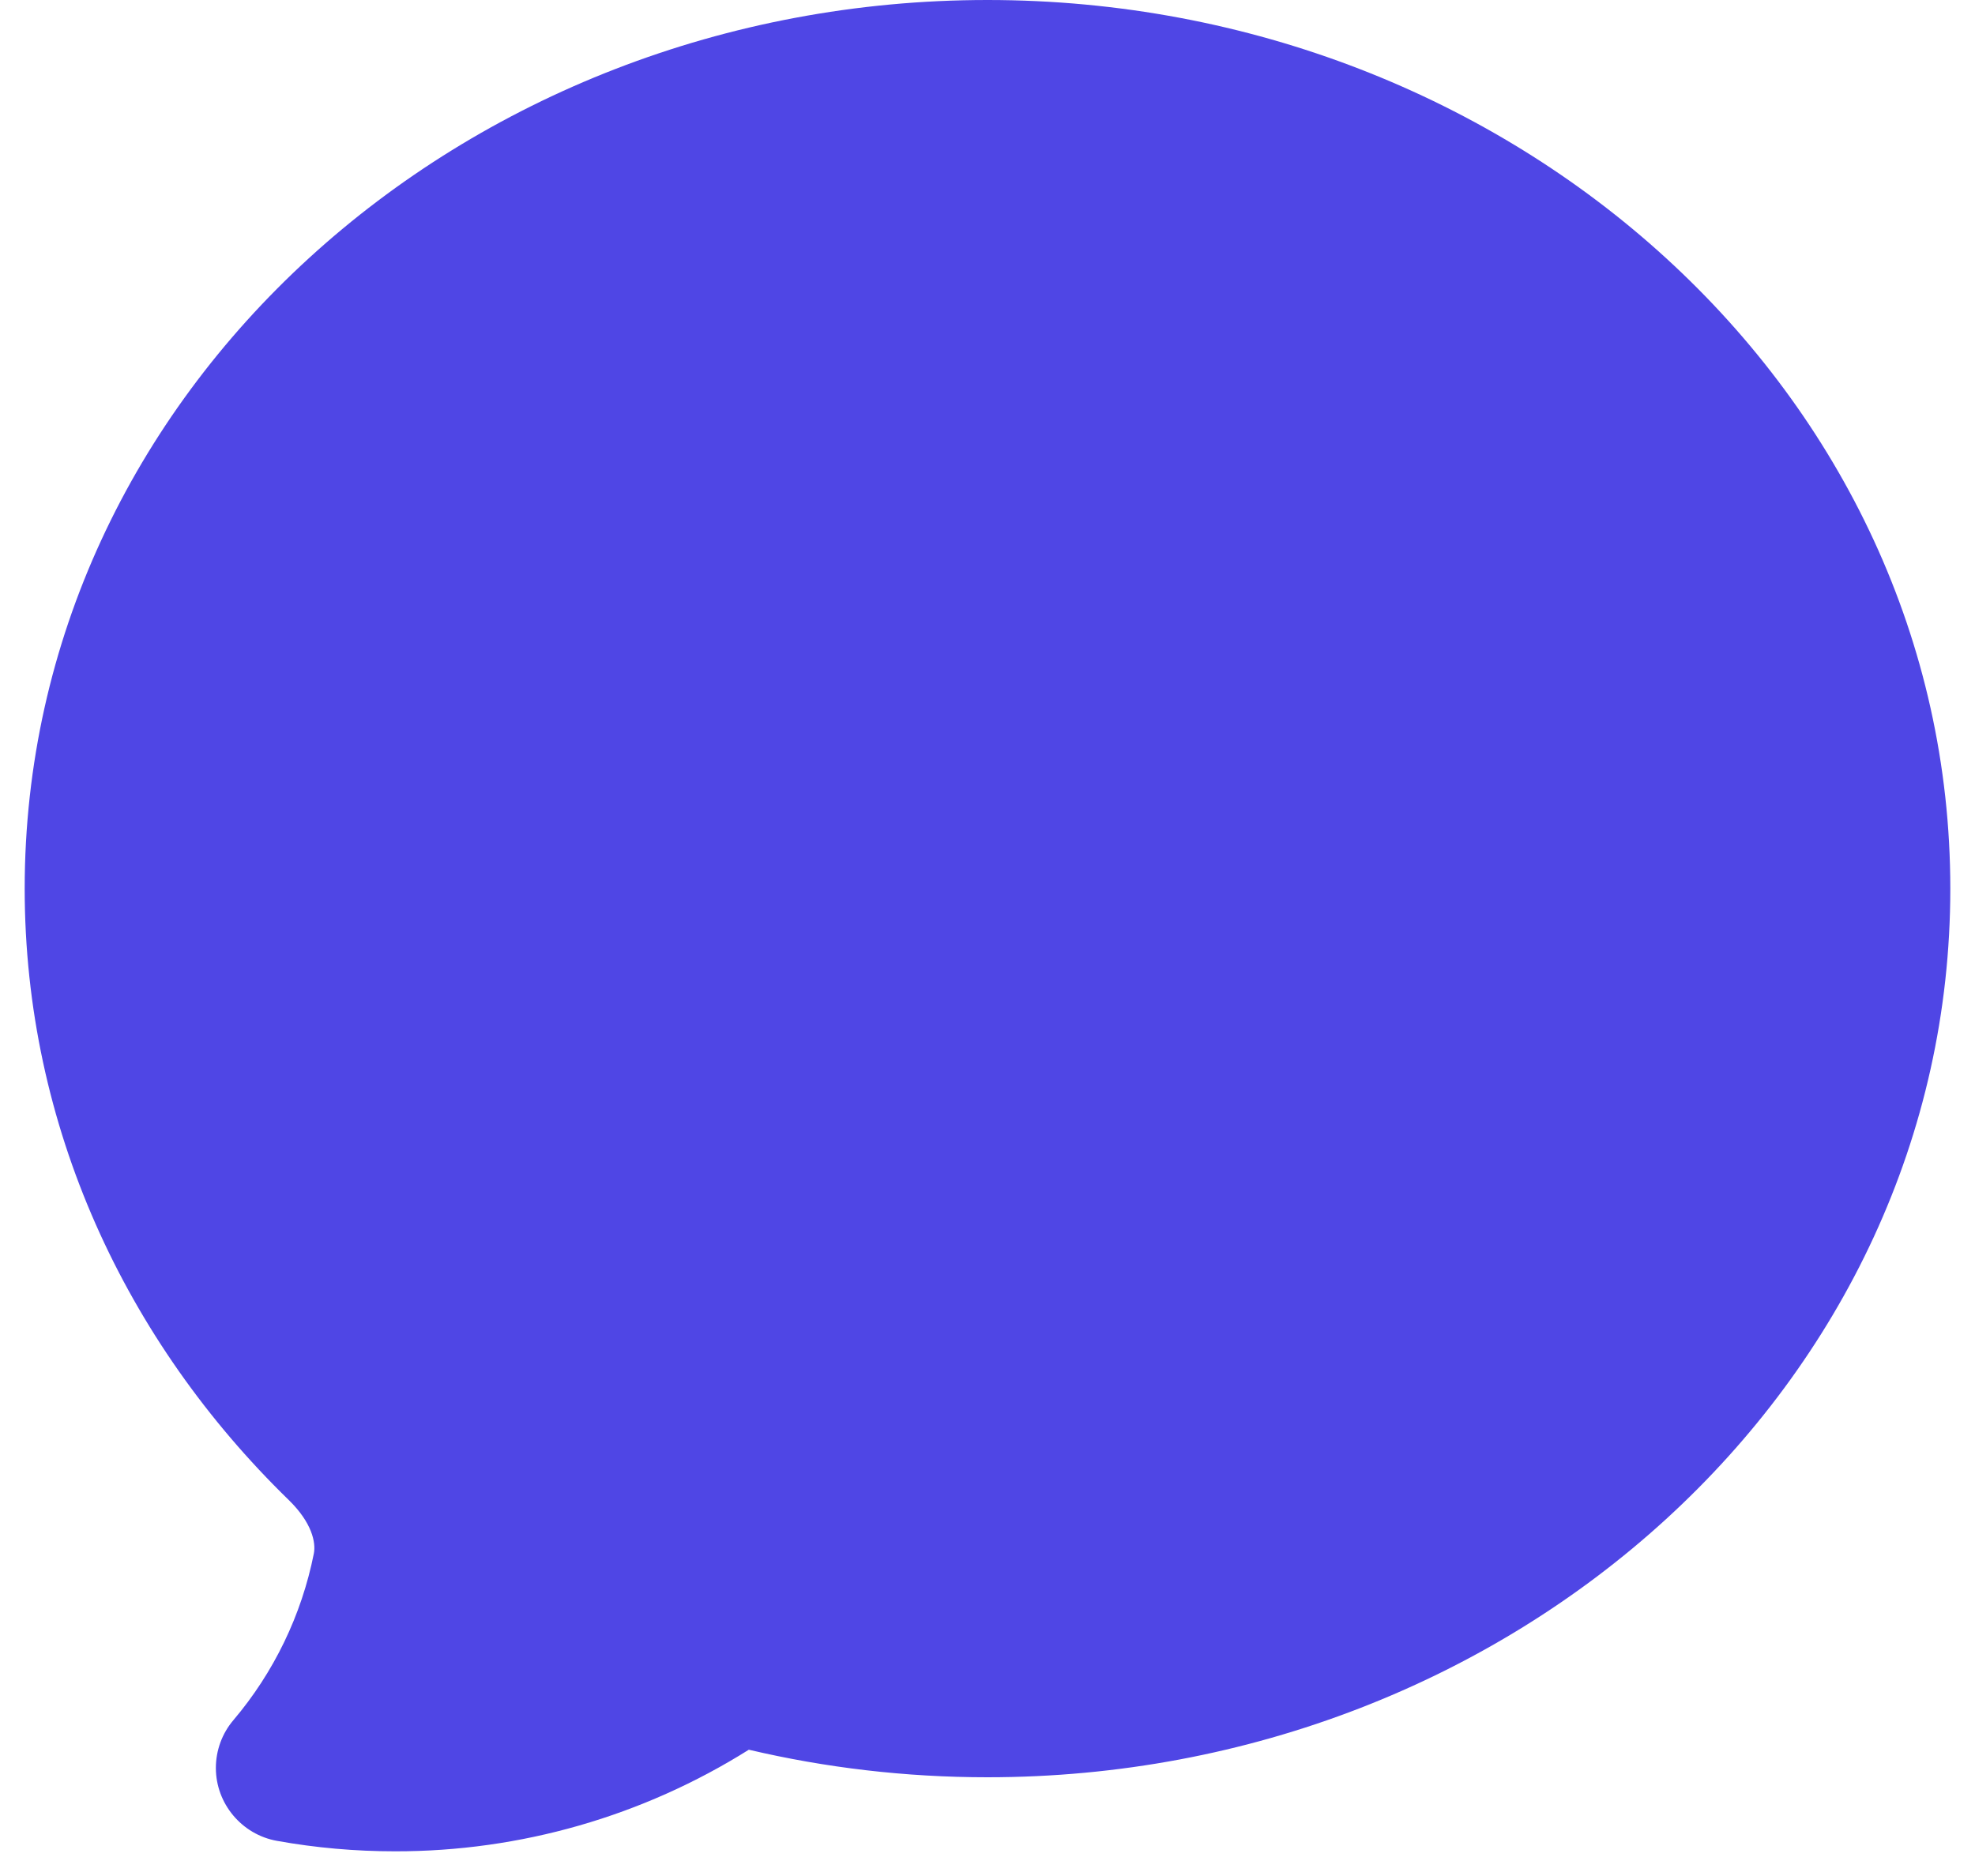
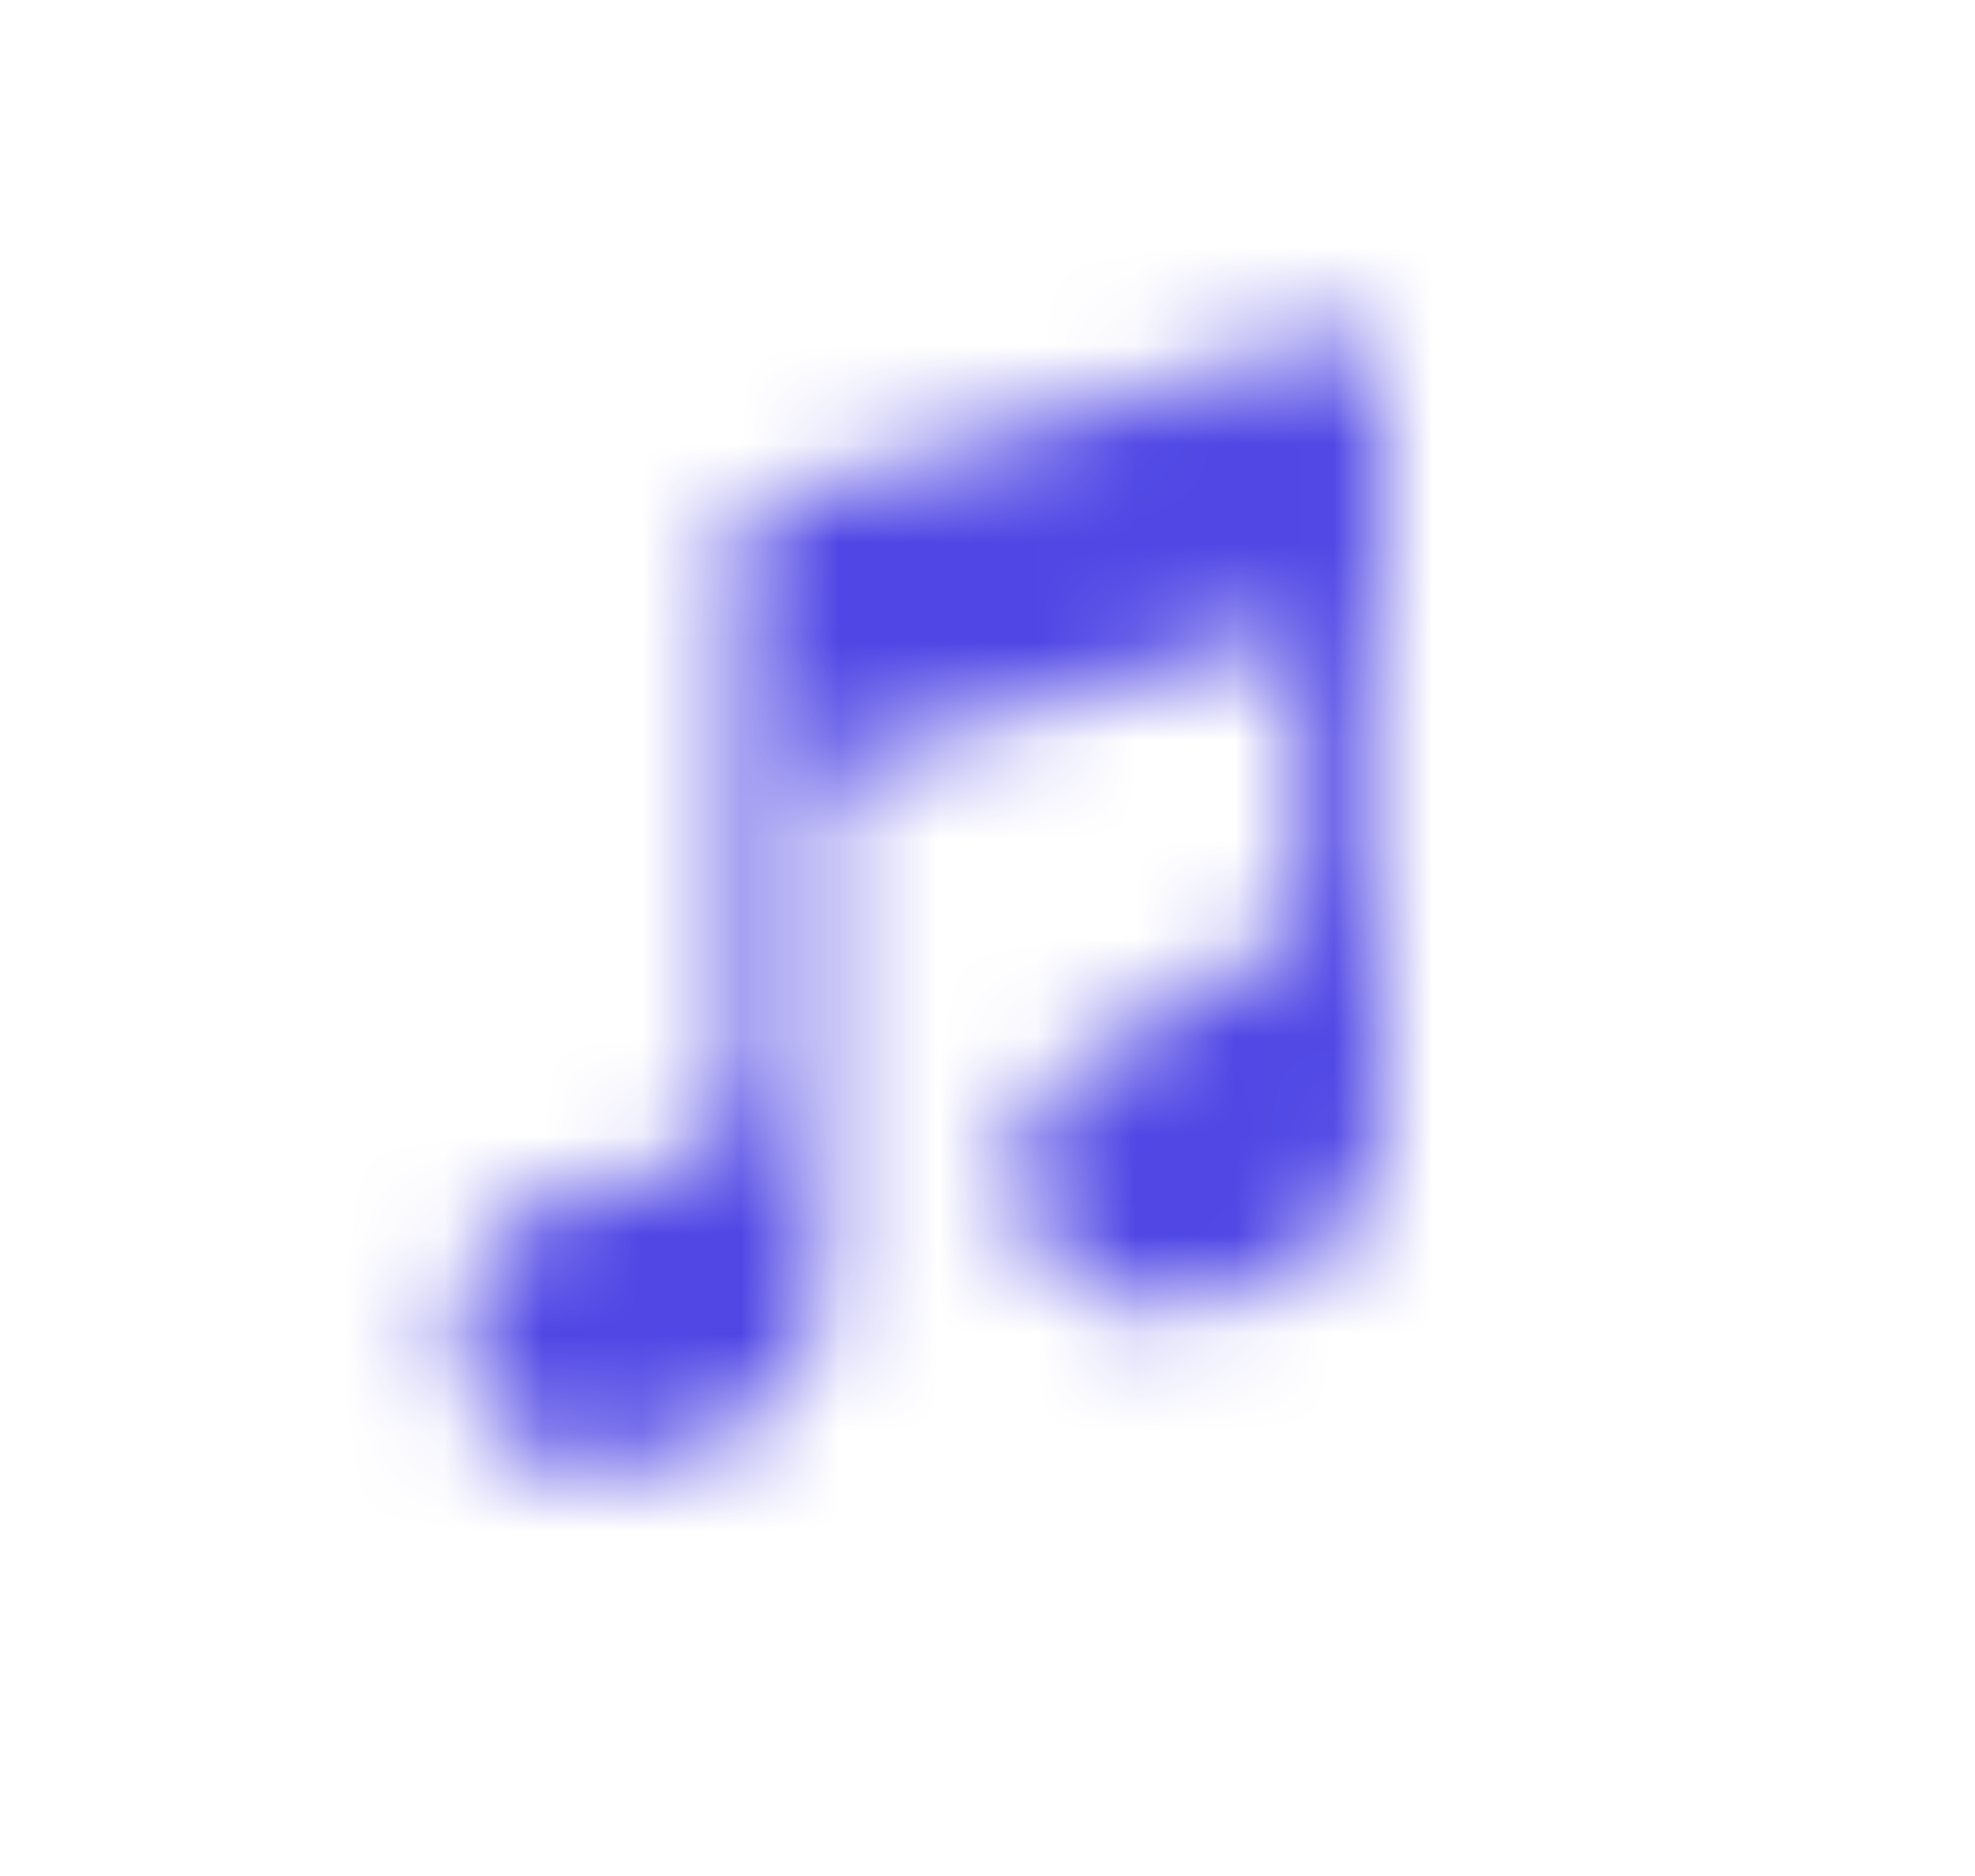
<svg xmlns="http://www.w3.org/2000/svg" viewBox="0 0 20 19" version="1.1" style="fill-rule:evenodd;clip-rule:evenodd;stroke-linejoin:round;stroke-miterlimit:2;">
  <mask id="note">
-     <rect fill="white" width="150%" height="150%" />
-     <path fill="black" d="M15.828,6.487C15.726,6.41 15.594,6.386 15.472,6.421L9.789,8.045C9.615,8.094 9.494,8.254 9.494,8.435L9.494,14.011C9.494,14.373 9.253,14.693 8.905,14.792L7.655,15.149C7.053,15.31 6.63,15.86 6.63,16.484C6.63,17.242 7.254,17.866 8.012,17.866C8.148,17.866 8.284,17.846 8.414,17.806L9.128,17.602C9.823,17.404 10.306,16.764 10.306,16.041L10.306,10.771L15.178,9.379L15.178,12.388C15.177,12.749 14.936,13.069 14.589,13.168L13.338,13.525C12.738,13.688 12.318,14.237 12.318,14.859C12.318,15.617 12.942,16.241 13.7,16.241C13.834,16.241 13.968,16.221 14.097,16.182L14.812,15.978C15.507,15.78 15.989,15.14 15.989,14.417L15.989,6.811C15.989,6.684 15.93,6.564 15.828,6.487Z" />
+     <path fill="black" d="M15.828,6.487C15.726,6.41 15.594,6.386 15.472,6.421L9.789,8.045C9.615,8.094 9.494,8.254 9.494,8.435L9.494,14.011C9.494,14.373 9.253,14.693 8.905,14.792L7.655,15.149C7.053,15.31 6.63,15.86 6.63,16.484C6.63,17.242 7.254,17.866 8.012,17.866C8.148,17.866 8.284,17.846 8.414,17.806L9.128,17.602C9.823,17.404 10.306,16.764 10.306,16.041L10.306,10.771L15.178,9.379L15.178,12.388L13.338,13.525C12.738,13.688 12.318,14.237 12.318,14.859C12.318,15.617 12.942,16.241 13.7,16.241C13.834,16.241 13.968,16.221 14.097,16.182L14.812,15.978C15.507,15.78 15.989,15.14 15.989,14.417L15.989,6.811C15.989,6.684 15.93,6.564 15.828,6.487Z" />
  </mask>
  <g transform="translate(-2 -3)">
    <g mask="url(#note)">
      <path fill="#4f46e5" d="M4.804,21.644C4.448,21.58 4.186,21.267 4.186,20.906C4.186,20.728 4.249,20.556 4.364,20.421C4.774,19.937 5.054,19.357 5.178,18.735C5.201,18.62 5.156,18.418 4.924,18.192C3.275,16.587 2.25,14.409 2.25,12C2.25,6.97 6.678,3 12,3C17.322,3 21.75,6.97 21.75,12C21.75,17.03 17.322,21 12,21C11.167,21 10.357,20.903 9.583,20.721C8.51,21.395 7.267,21.752 6,21.75C5.599,21.75 5.199,21.715 4.804,21.644Z" />
    </g>
  </g>
</svg>